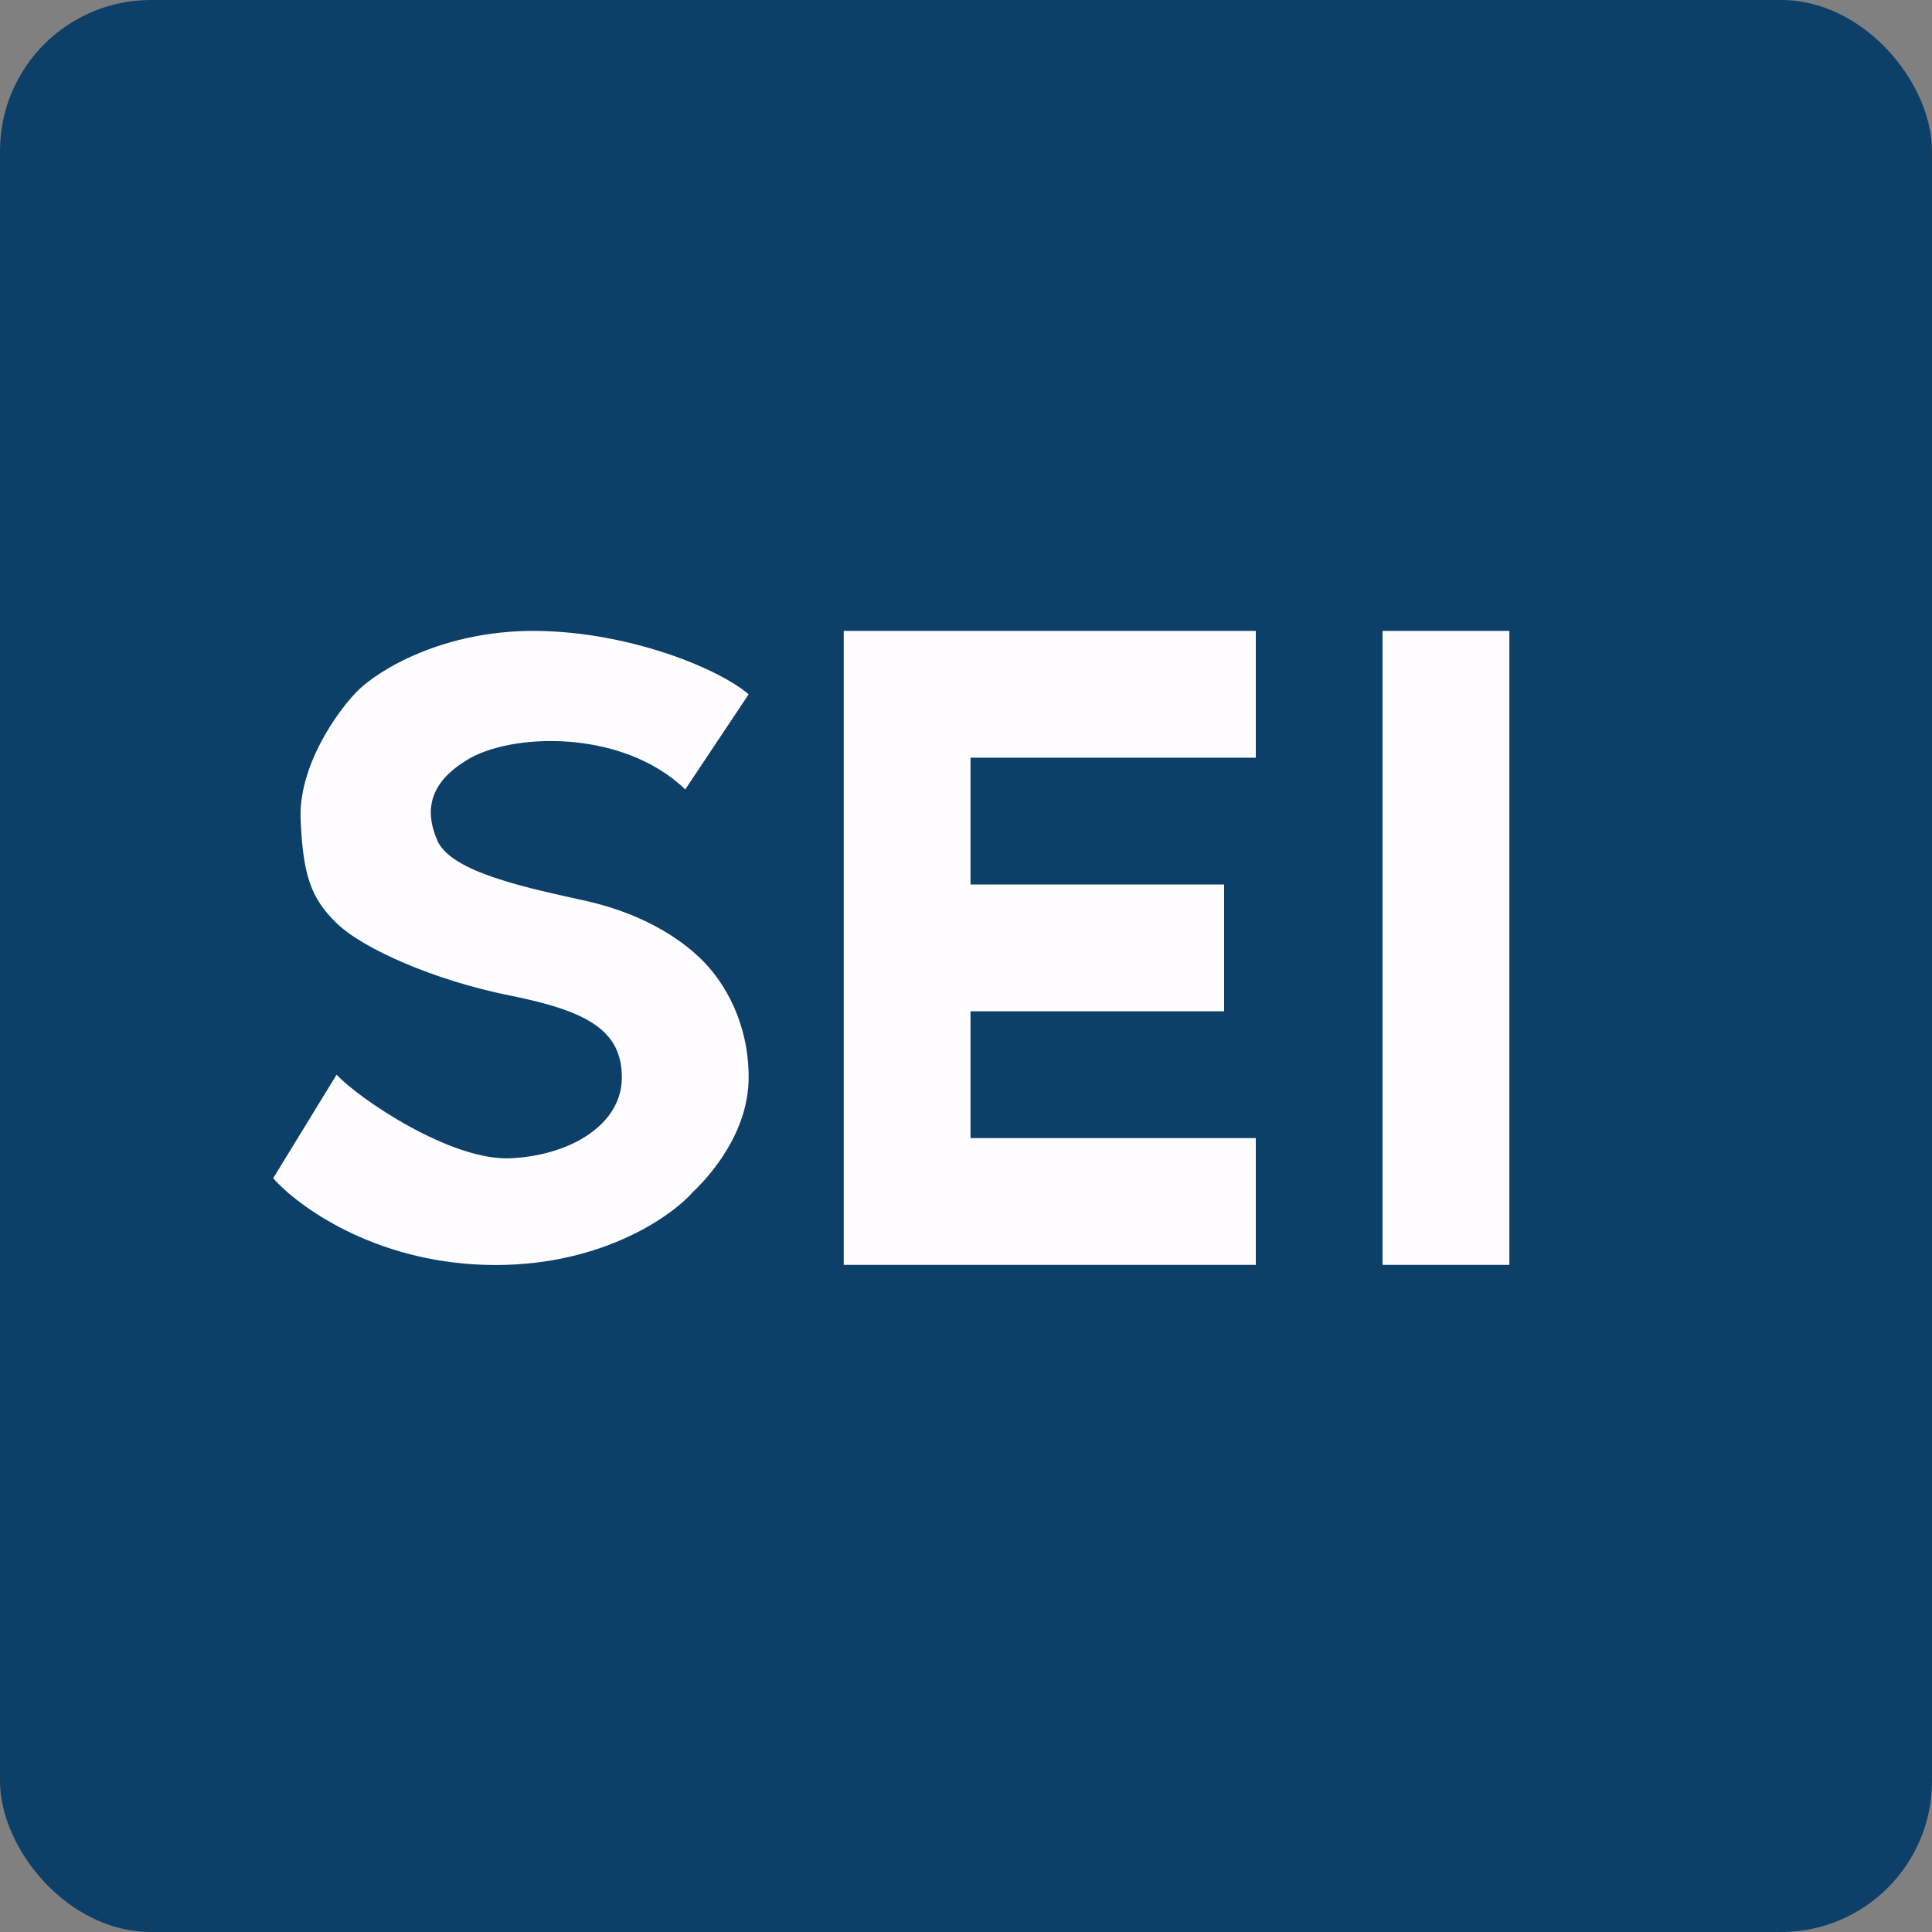
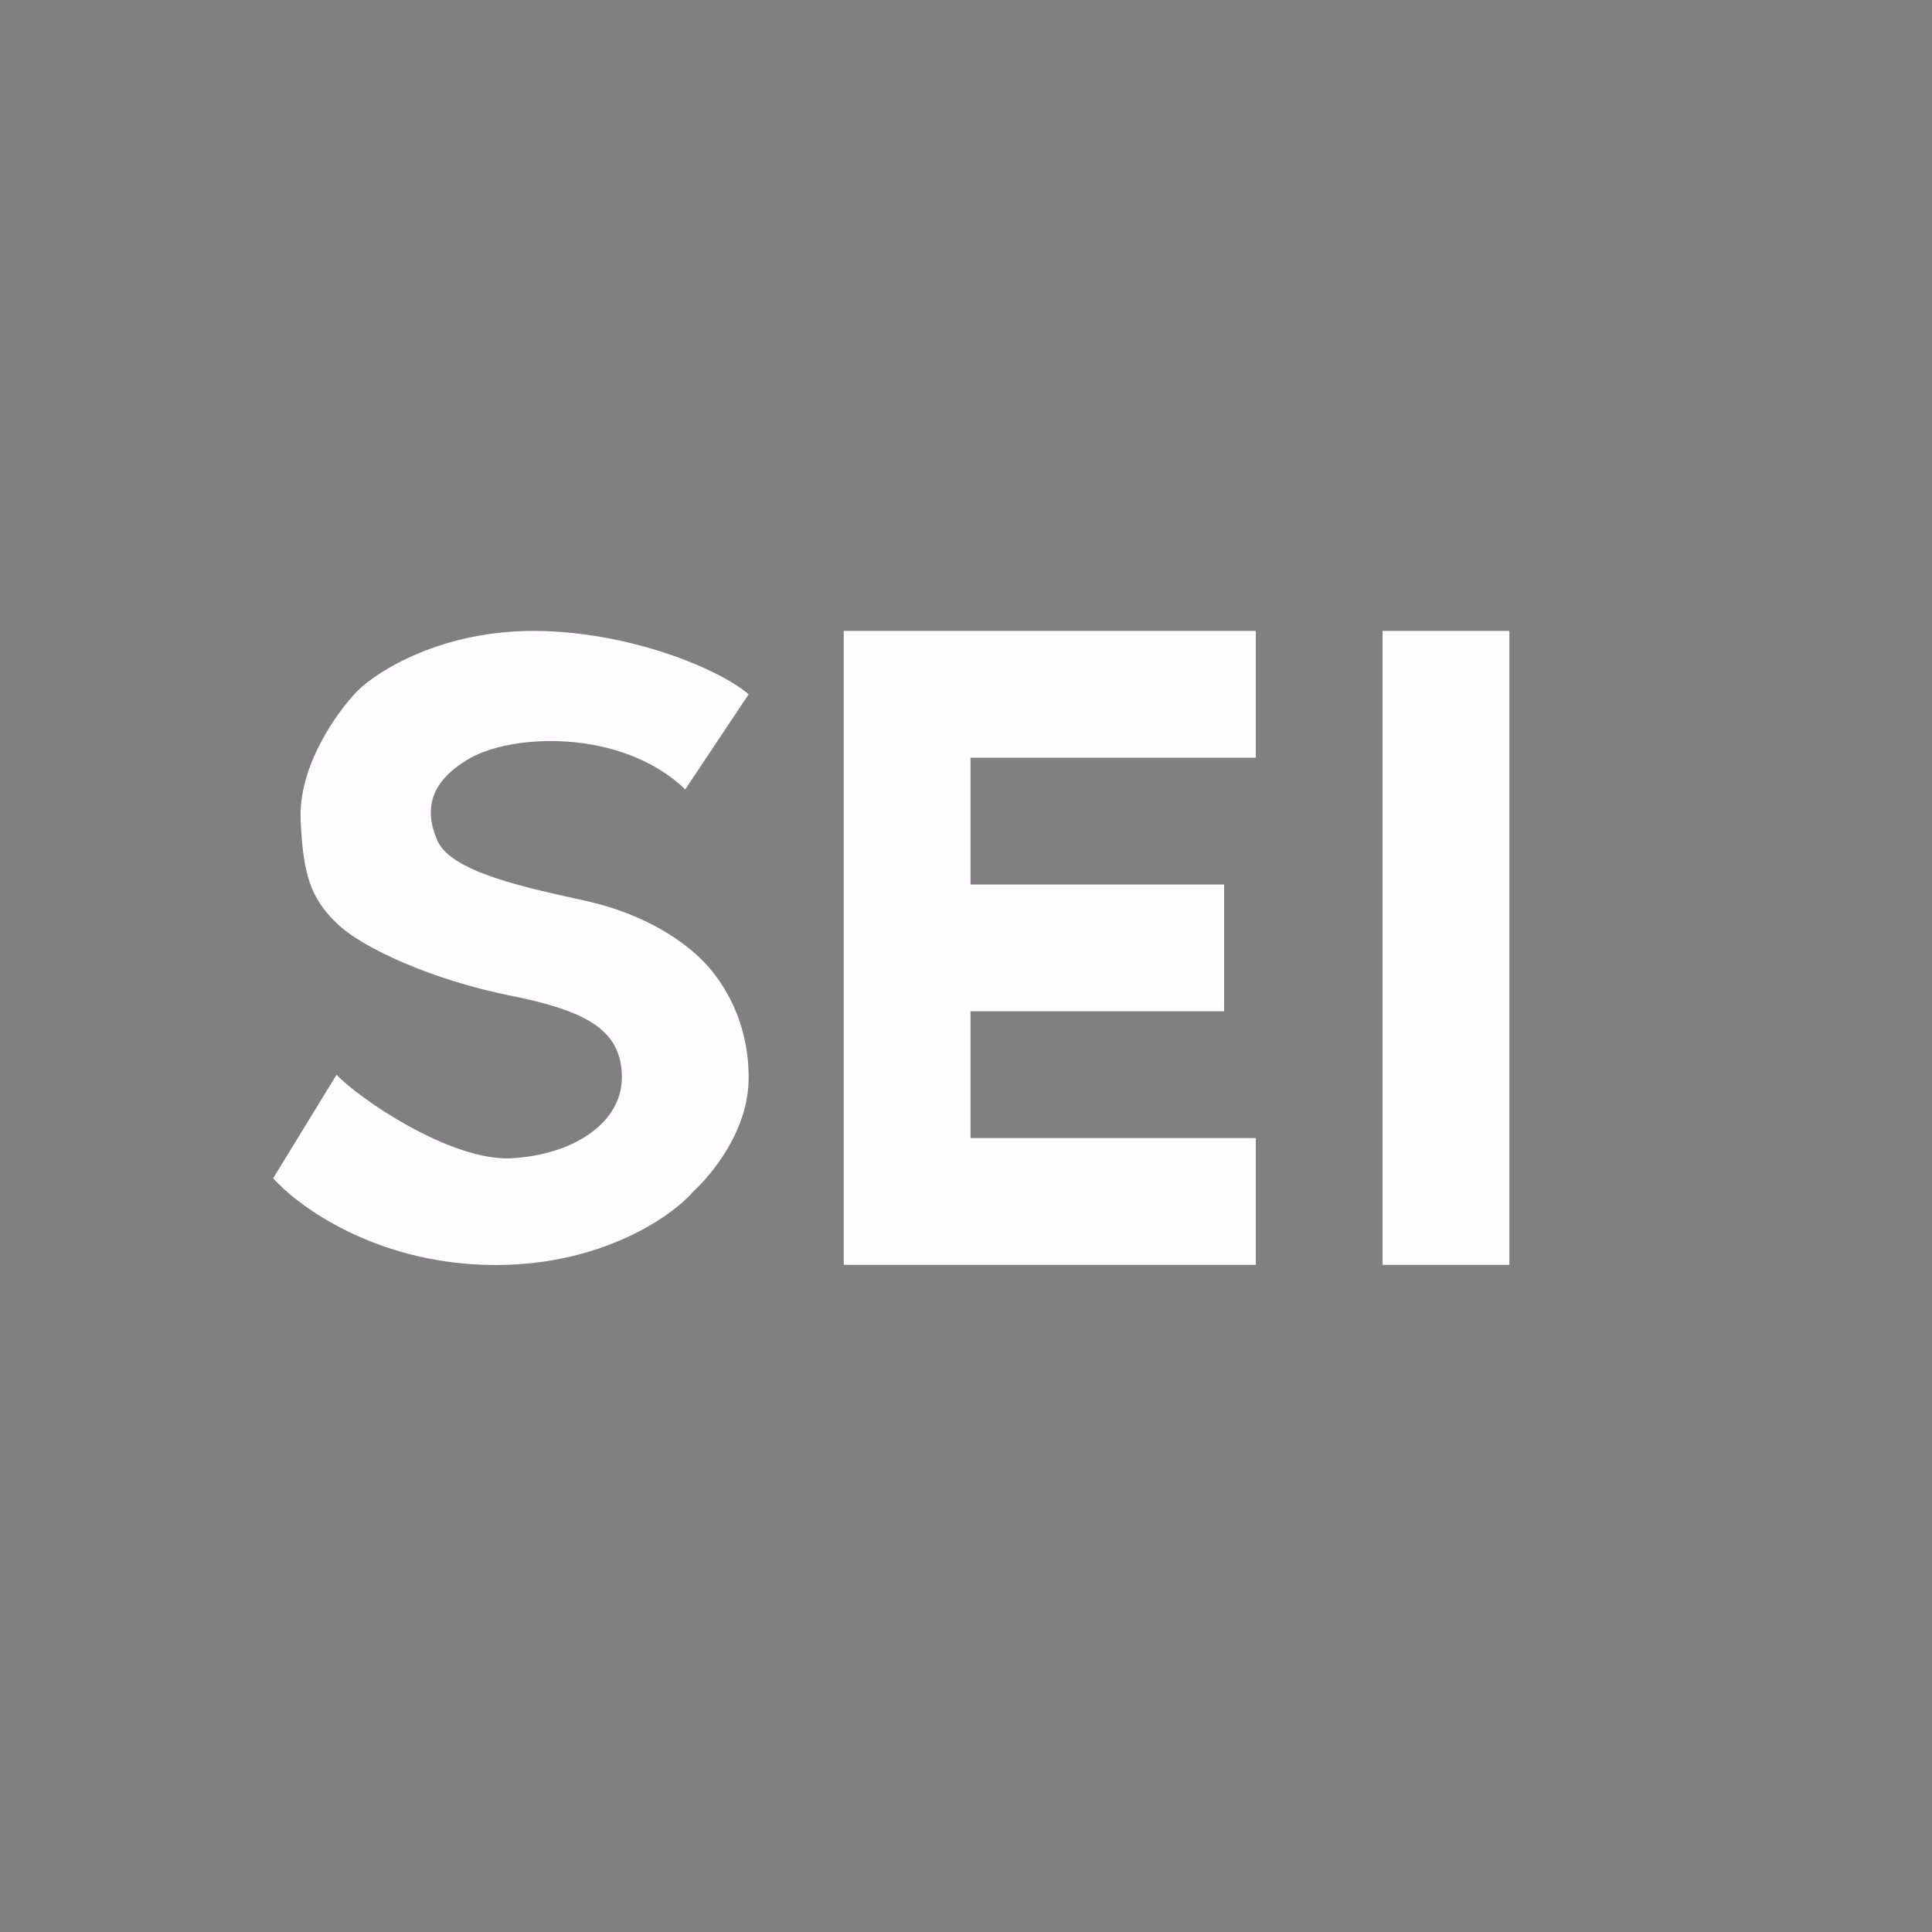
<svg xmlns="http://www.w3.org/2000/svg" width="64" height="64" viewBox="0 0 64 64">
  <rect x="0" y="0" width="64" height="64" fill="#808080" stroke="none" />
-   <rect x="0" y="0" width="64" height="64" rx="5" ry="5" fill="#0d4068" />
-   <path fill="#0d4068" d="M 2.75,2 L 61.55,2 L 61.55,60.80 L 2.75,60.80 L 2.75,2" />
  <path d="M 50,20.90 L 45.80,20.90 L 45.80,41.90 L 50,41.90 L 50,20.90 M 41.60,20.90 L 27.95,20.90 L 27.95,41.90 L 41.60,41.90 L 41.60,37.70 L 32.15,37.70 L 32.15,33.50 L 40.55,33.50 L 40.55,29.30 L 32.15,29.30 L 32.15,25.10 L 41.60,25.10 L 41.60,20.90 M 17.77,20.90 C 20.87,20.93 23.83,22.16 24.80,23 L 22.70,26.15 C 20.60,24.13 16.90,24.28 15.46,25.18 C 14.27,25.91 14.03,26.79 14.49,27.85 C 14.96,28.90 17.45,29.41 19.44,29.85 C 21.46,30.31 22.72,31.23 23.35,31.90 C 23.98,32.56 24.80,33.85 24.80,35.69 C 24.80,37.54 23.48,38.99 22.95,39.49 C 22.20,40.34 19.78,42.01 16.07,41.90 C 12.36,41.79 9.85,39.94 9.05,39.03 L 11.15,35.60 C 11.87,36.38 14.91,38.45 16.90,38.37 C 18.90,38.28 20.60,37.25 20.60,35.69 C 20.60,34.13 19.45,33.49 16.90,32.98 C 14.36,32.47 12.01,31.42 11.15,30.58 C 10.29,29.75 10.04,28.97 9.96,27.18 C 9.87,25.39 11.17,23.57 11.84,22.89 C 12.52,22.21 14.67,20.87 17.77,20.90 L 17.77,20.90" fill="#fffdff" />
</svg>